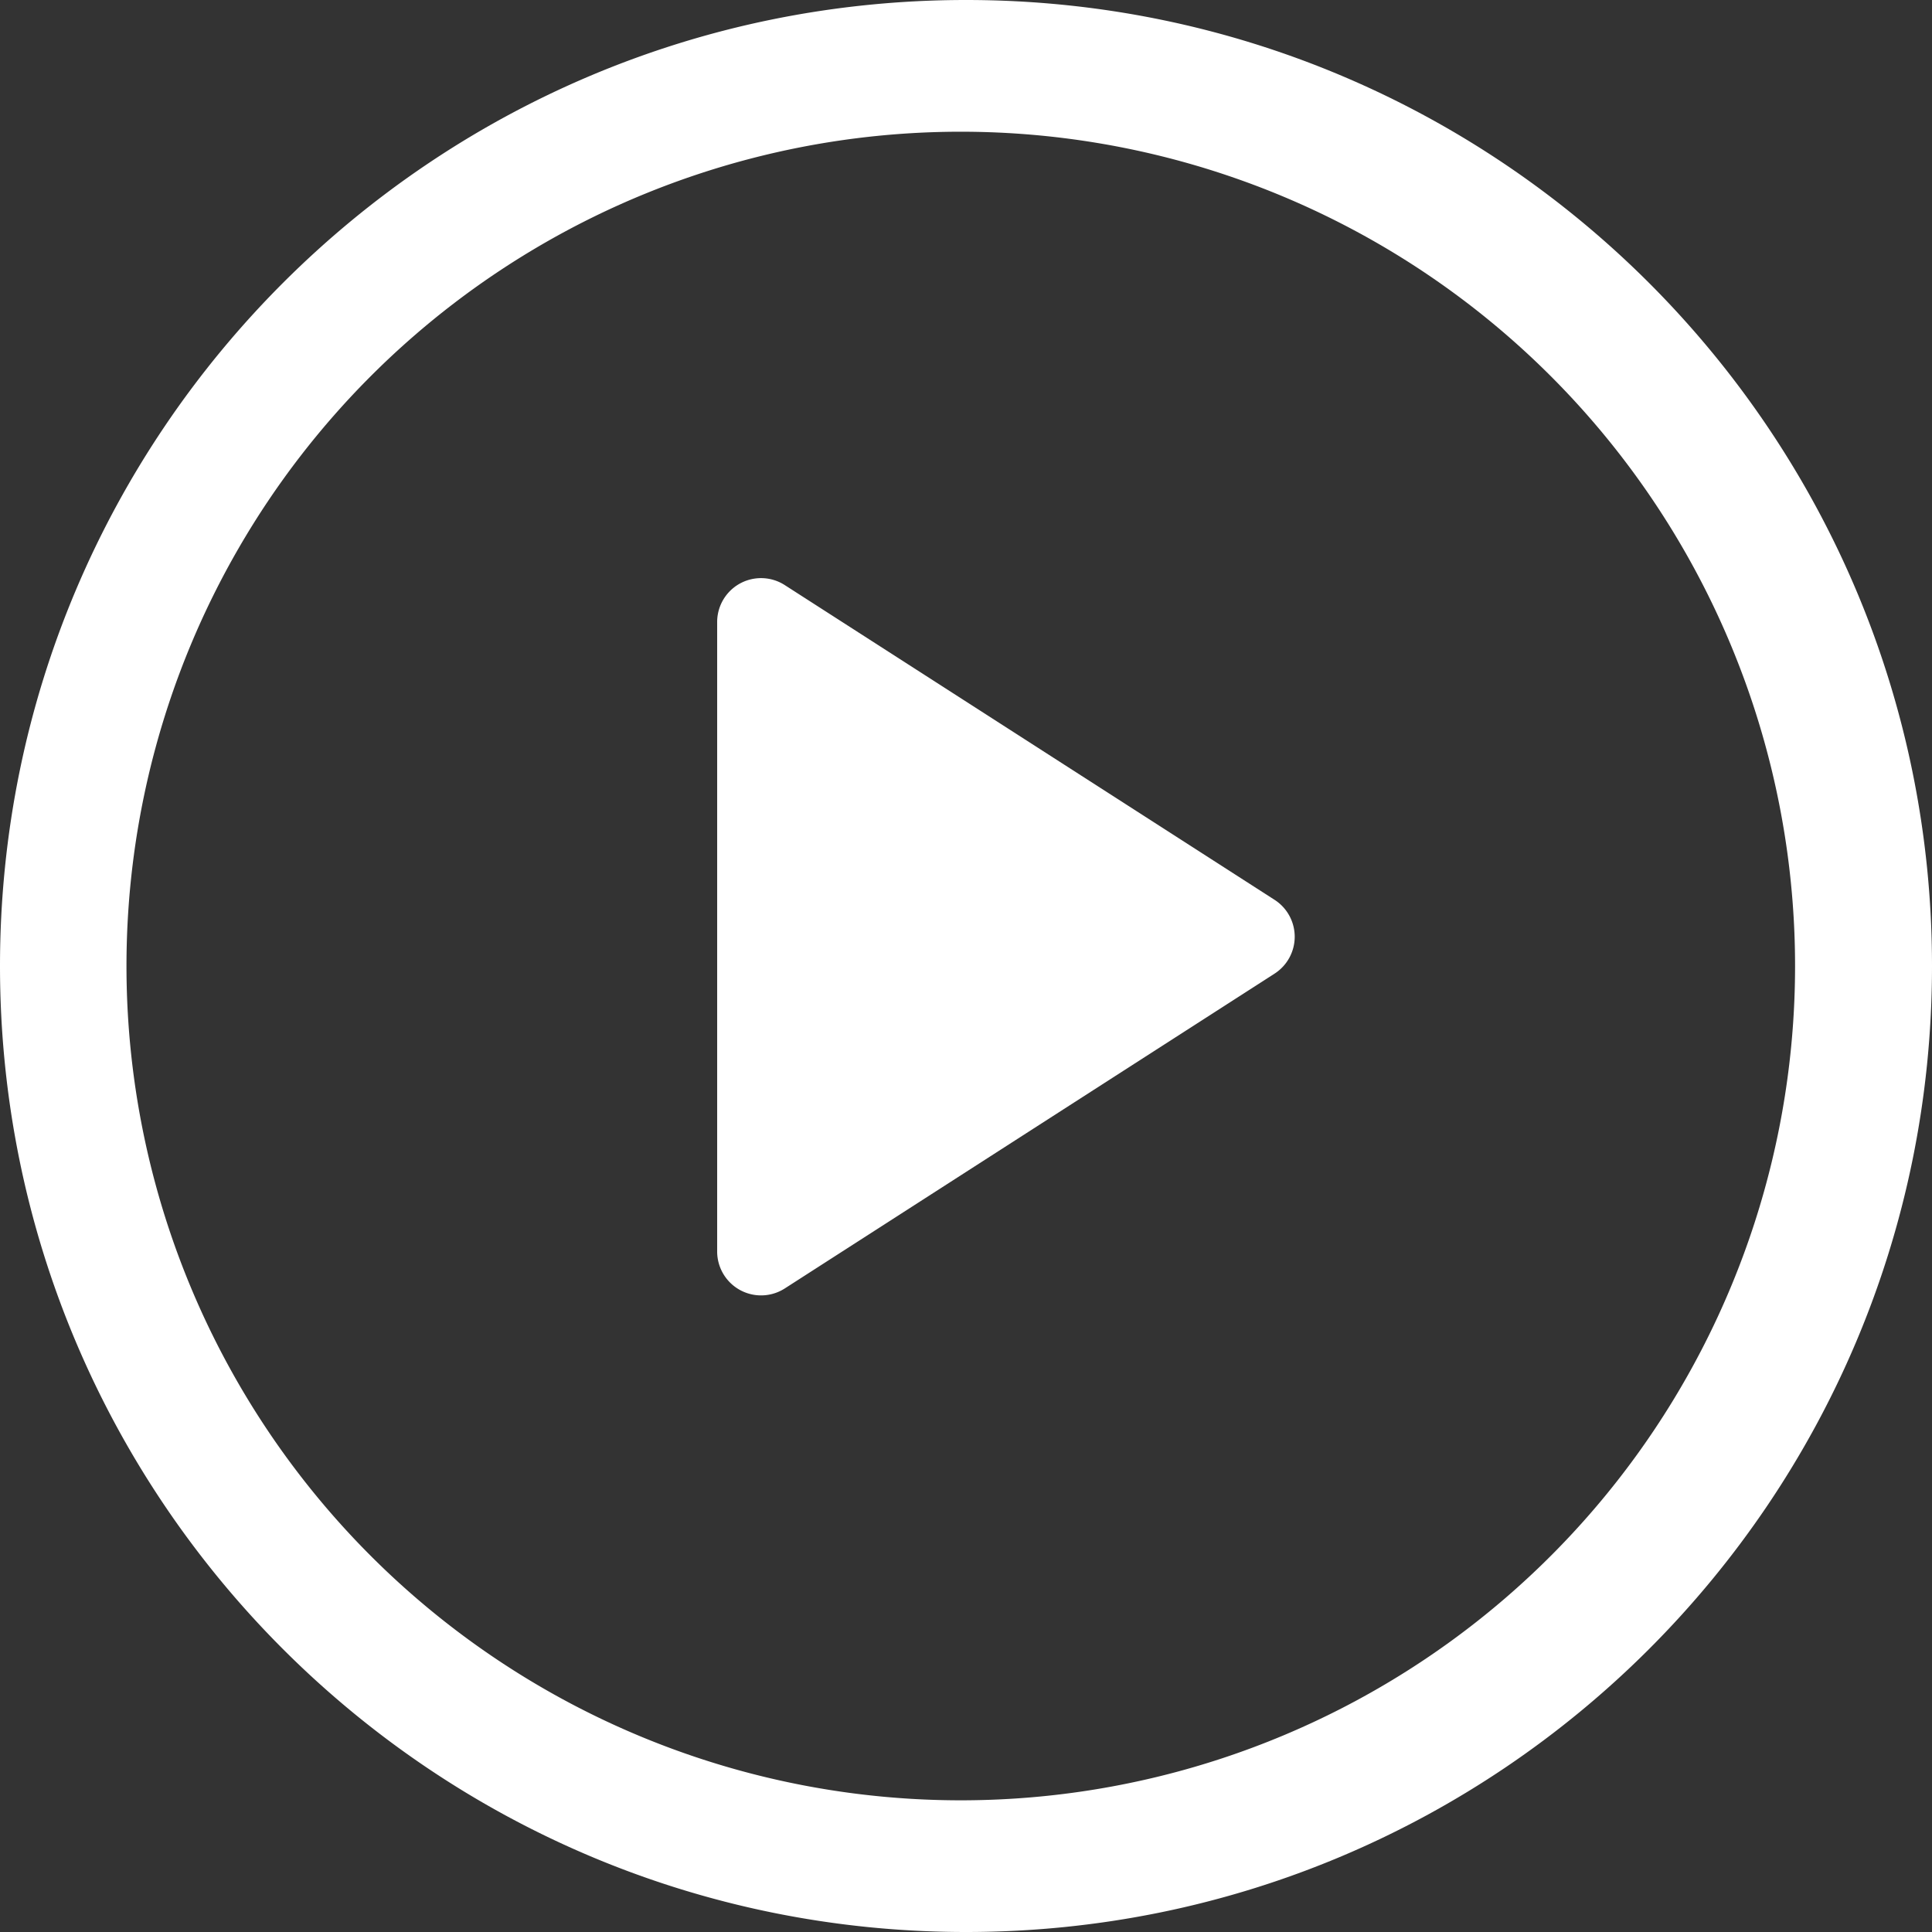
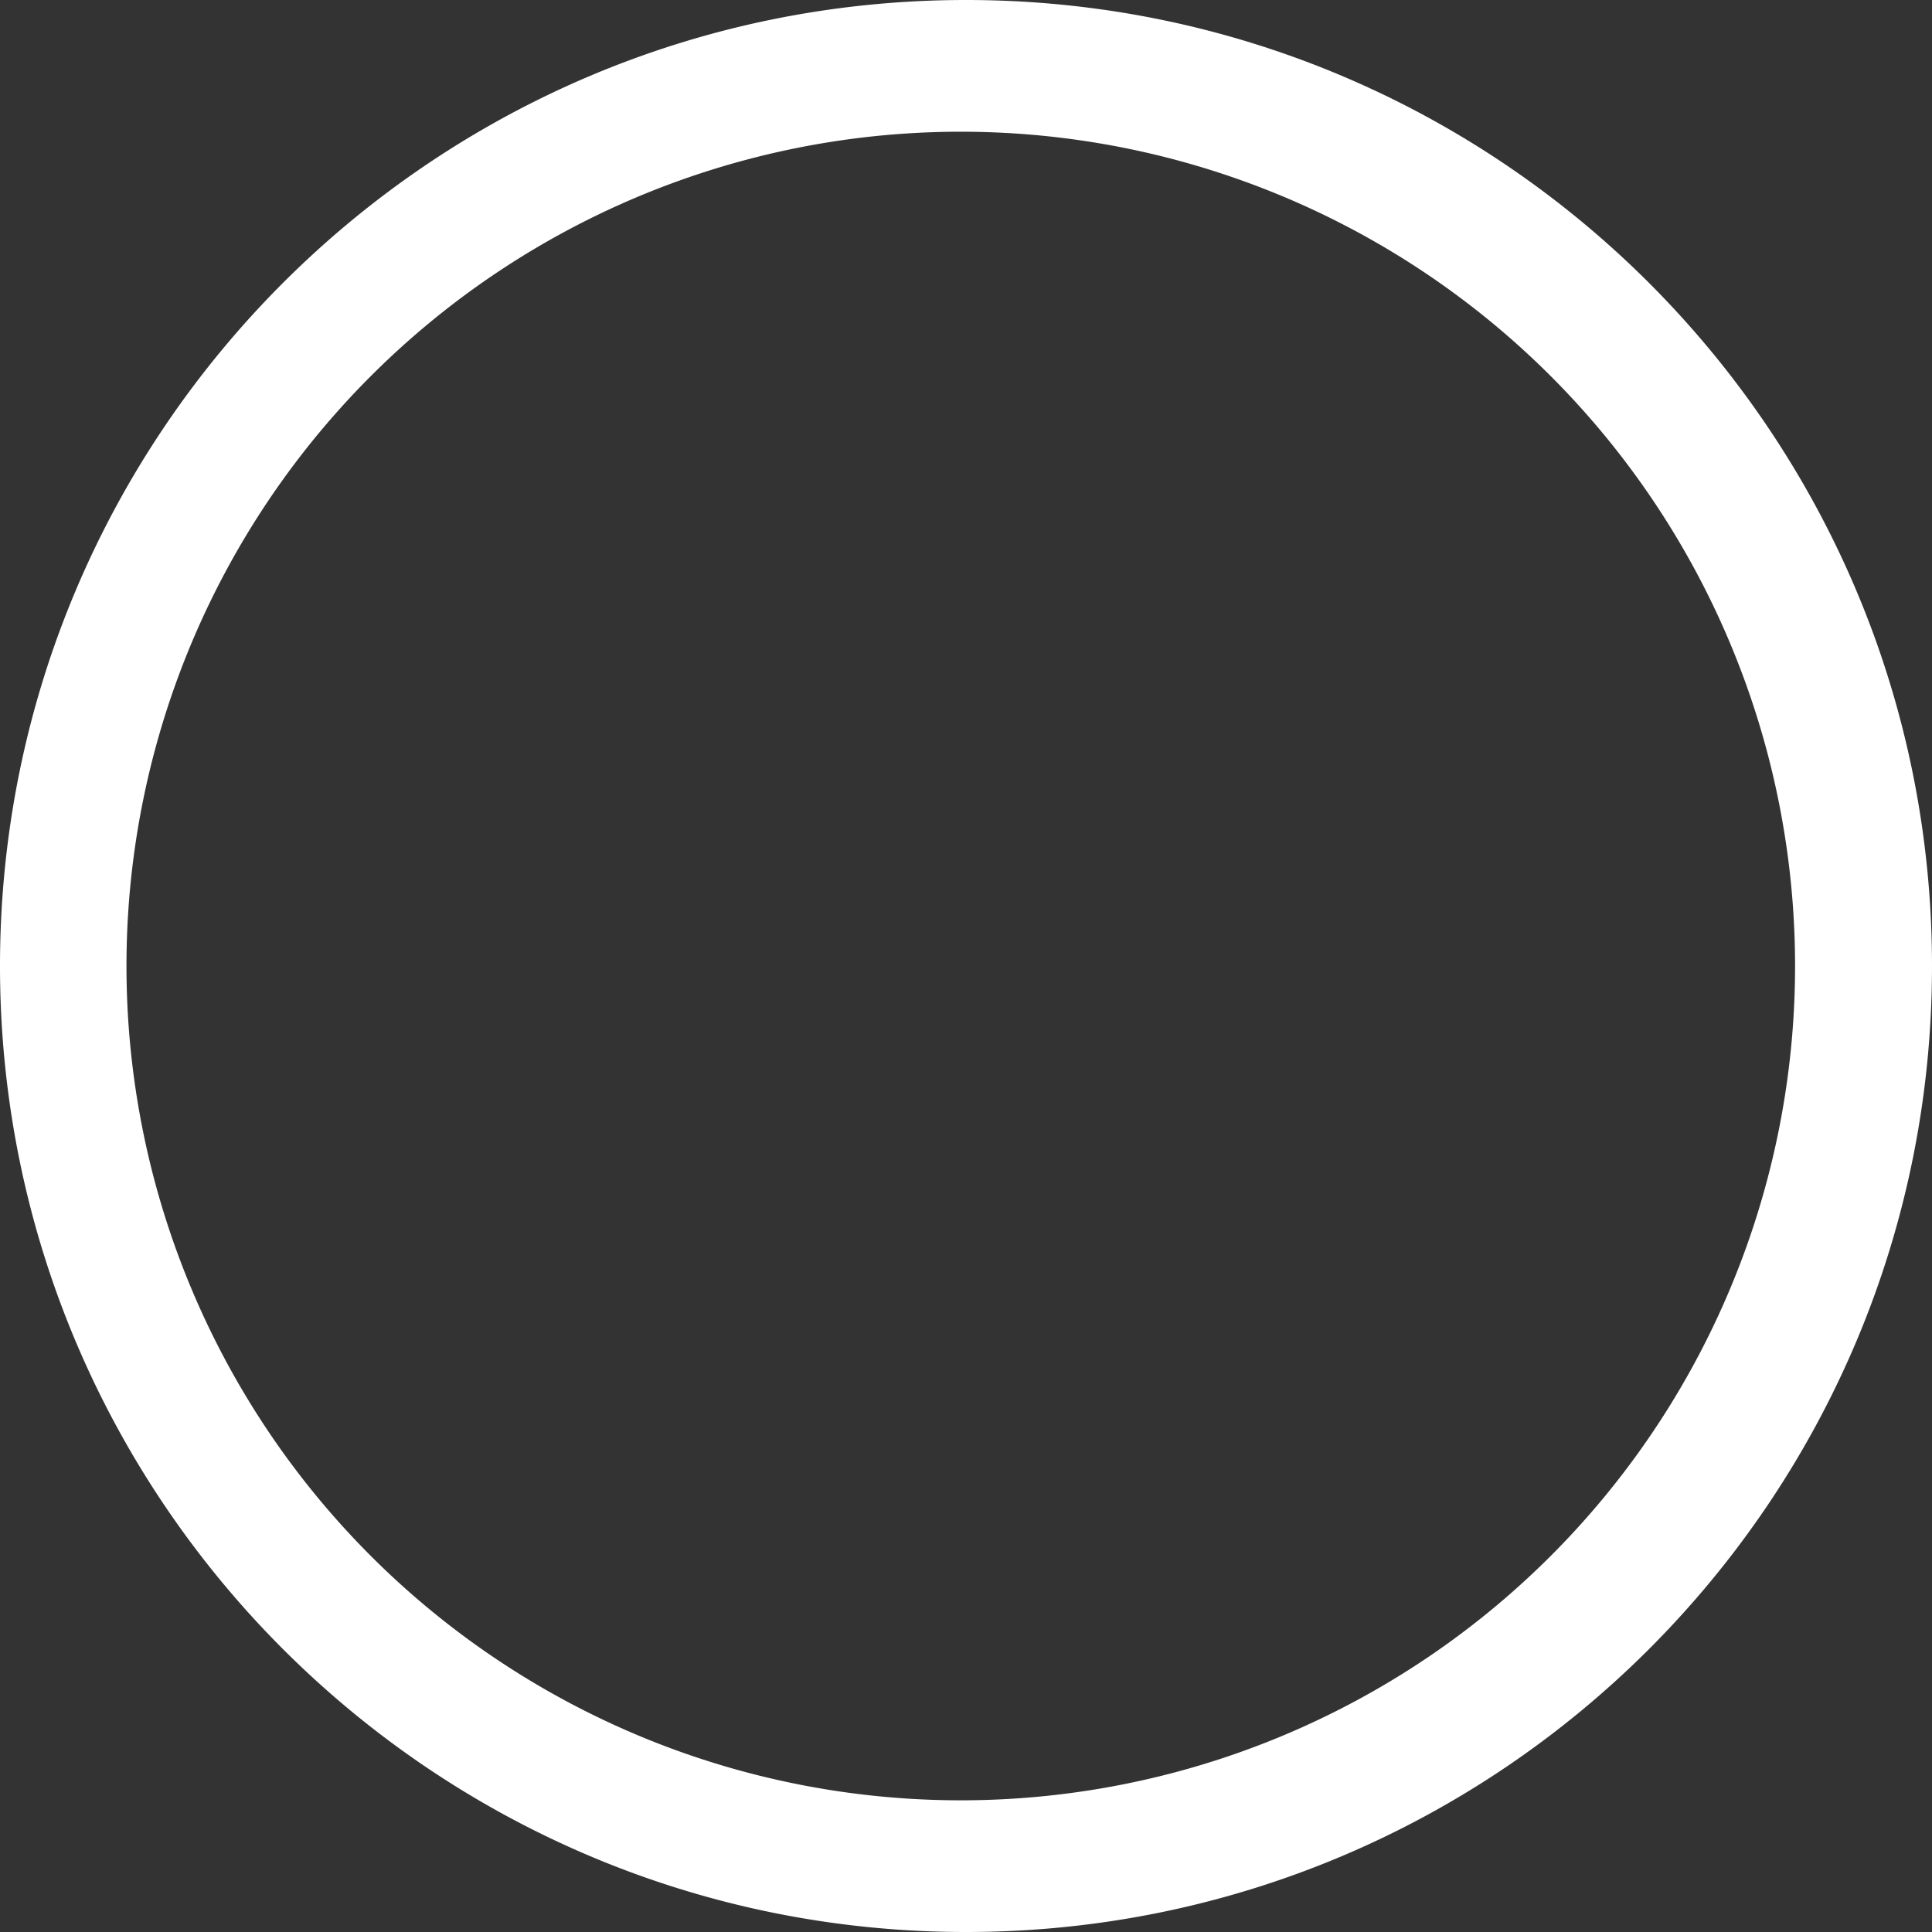
<svg xmlns="http://www.w3.org/2000/svg" width="59" height="59" viewBox="0 0 59 59" fill="none">
  <rect x="0" y="0" width="59" height="59" fill="#333333" stroke="none" />
-   <path d="M21.901 38.218V18.994a1.34 1.34 0 0 1 2.065-1.126l14.954 9.609a1.34 1.34 0 0 1 0 2.258l-14.954 9.612a1.341 1.341 0 0 1-2.065-1.127v-.002z" fill="#fff" />
-   <path d="M0 29.5C0 13.208 13.208 0 29.5 0S59 13.208 59 29.5 45.792 59 29.5 59 0 45.792 0 29.5zM29.5 4.023a25.478 25.478 0 1 0 0 50.955 25.478 25.478 0 0 0 0-50.955z" fill="#fff" />
+   <path d="M0 29.5C0 13.208 13.208 0 29.5 0S59 13.208 59 29.5 45.792 59 29.5 59 0 45.792 0 29.5M29.5 4.023a25.478 25.478 0 1 0 0 50.955 25.478 25.478 0 0 0 0-50.955z" fill="#fff" />
</svg>